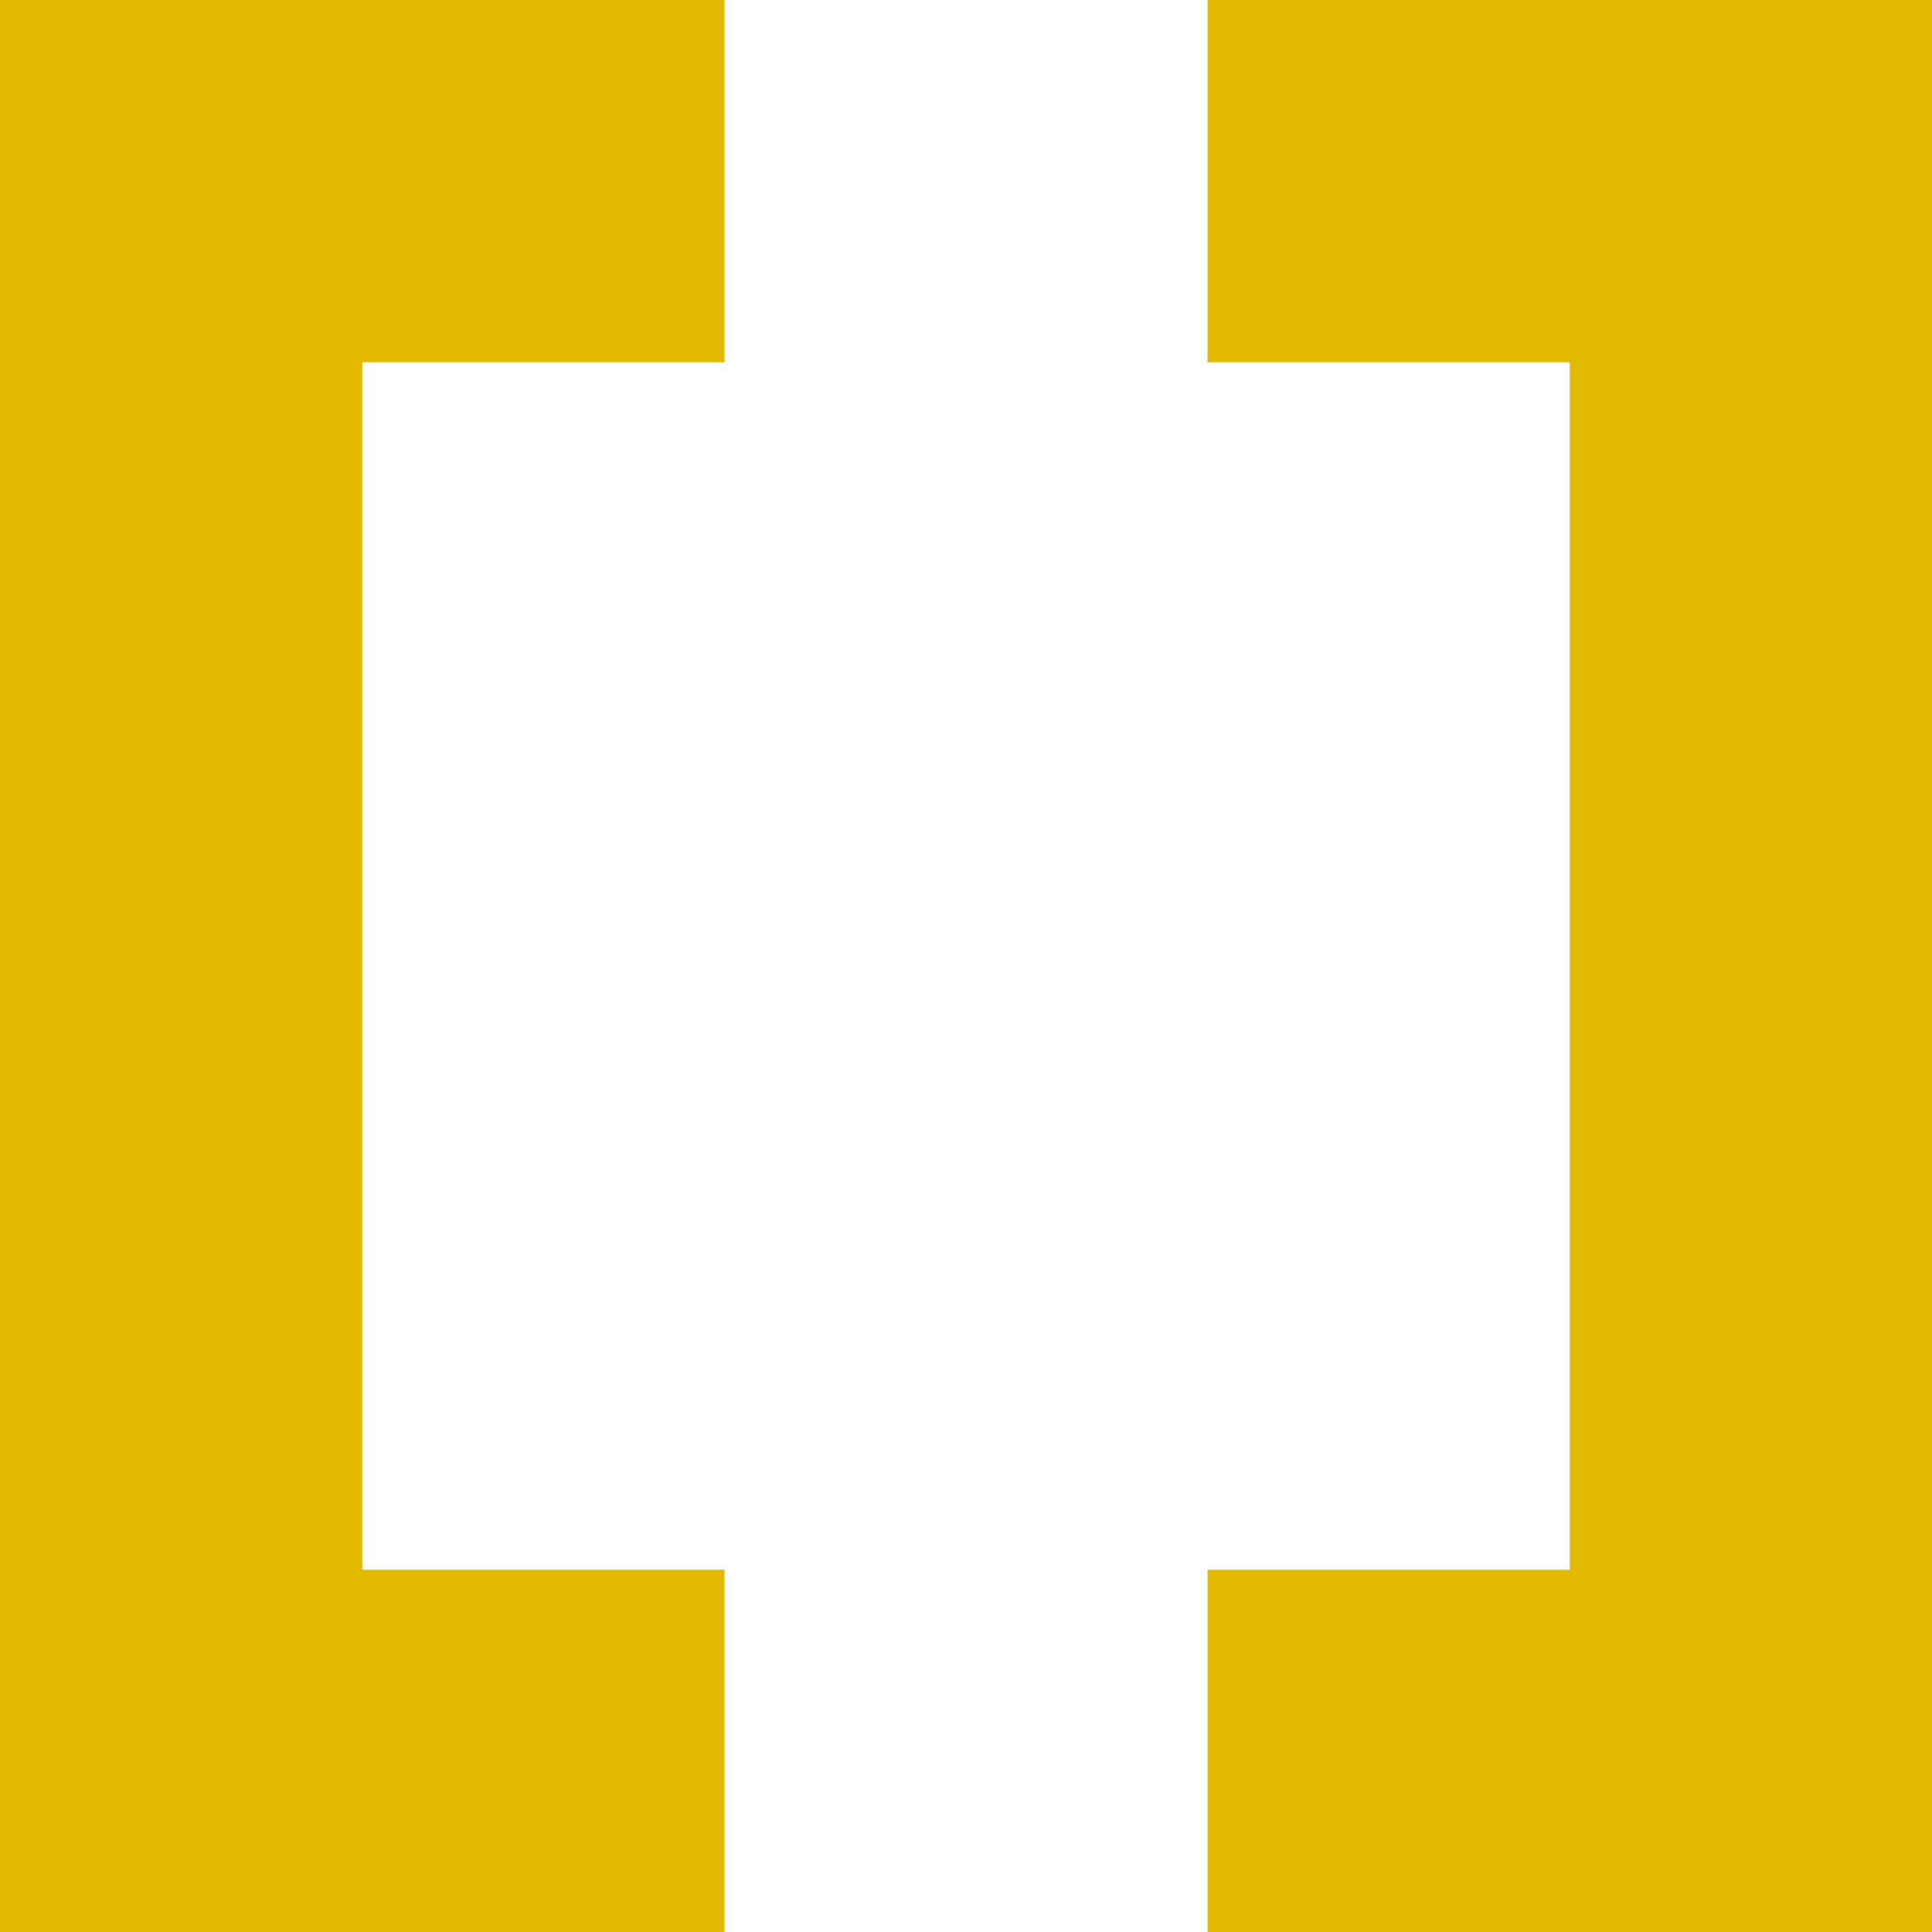
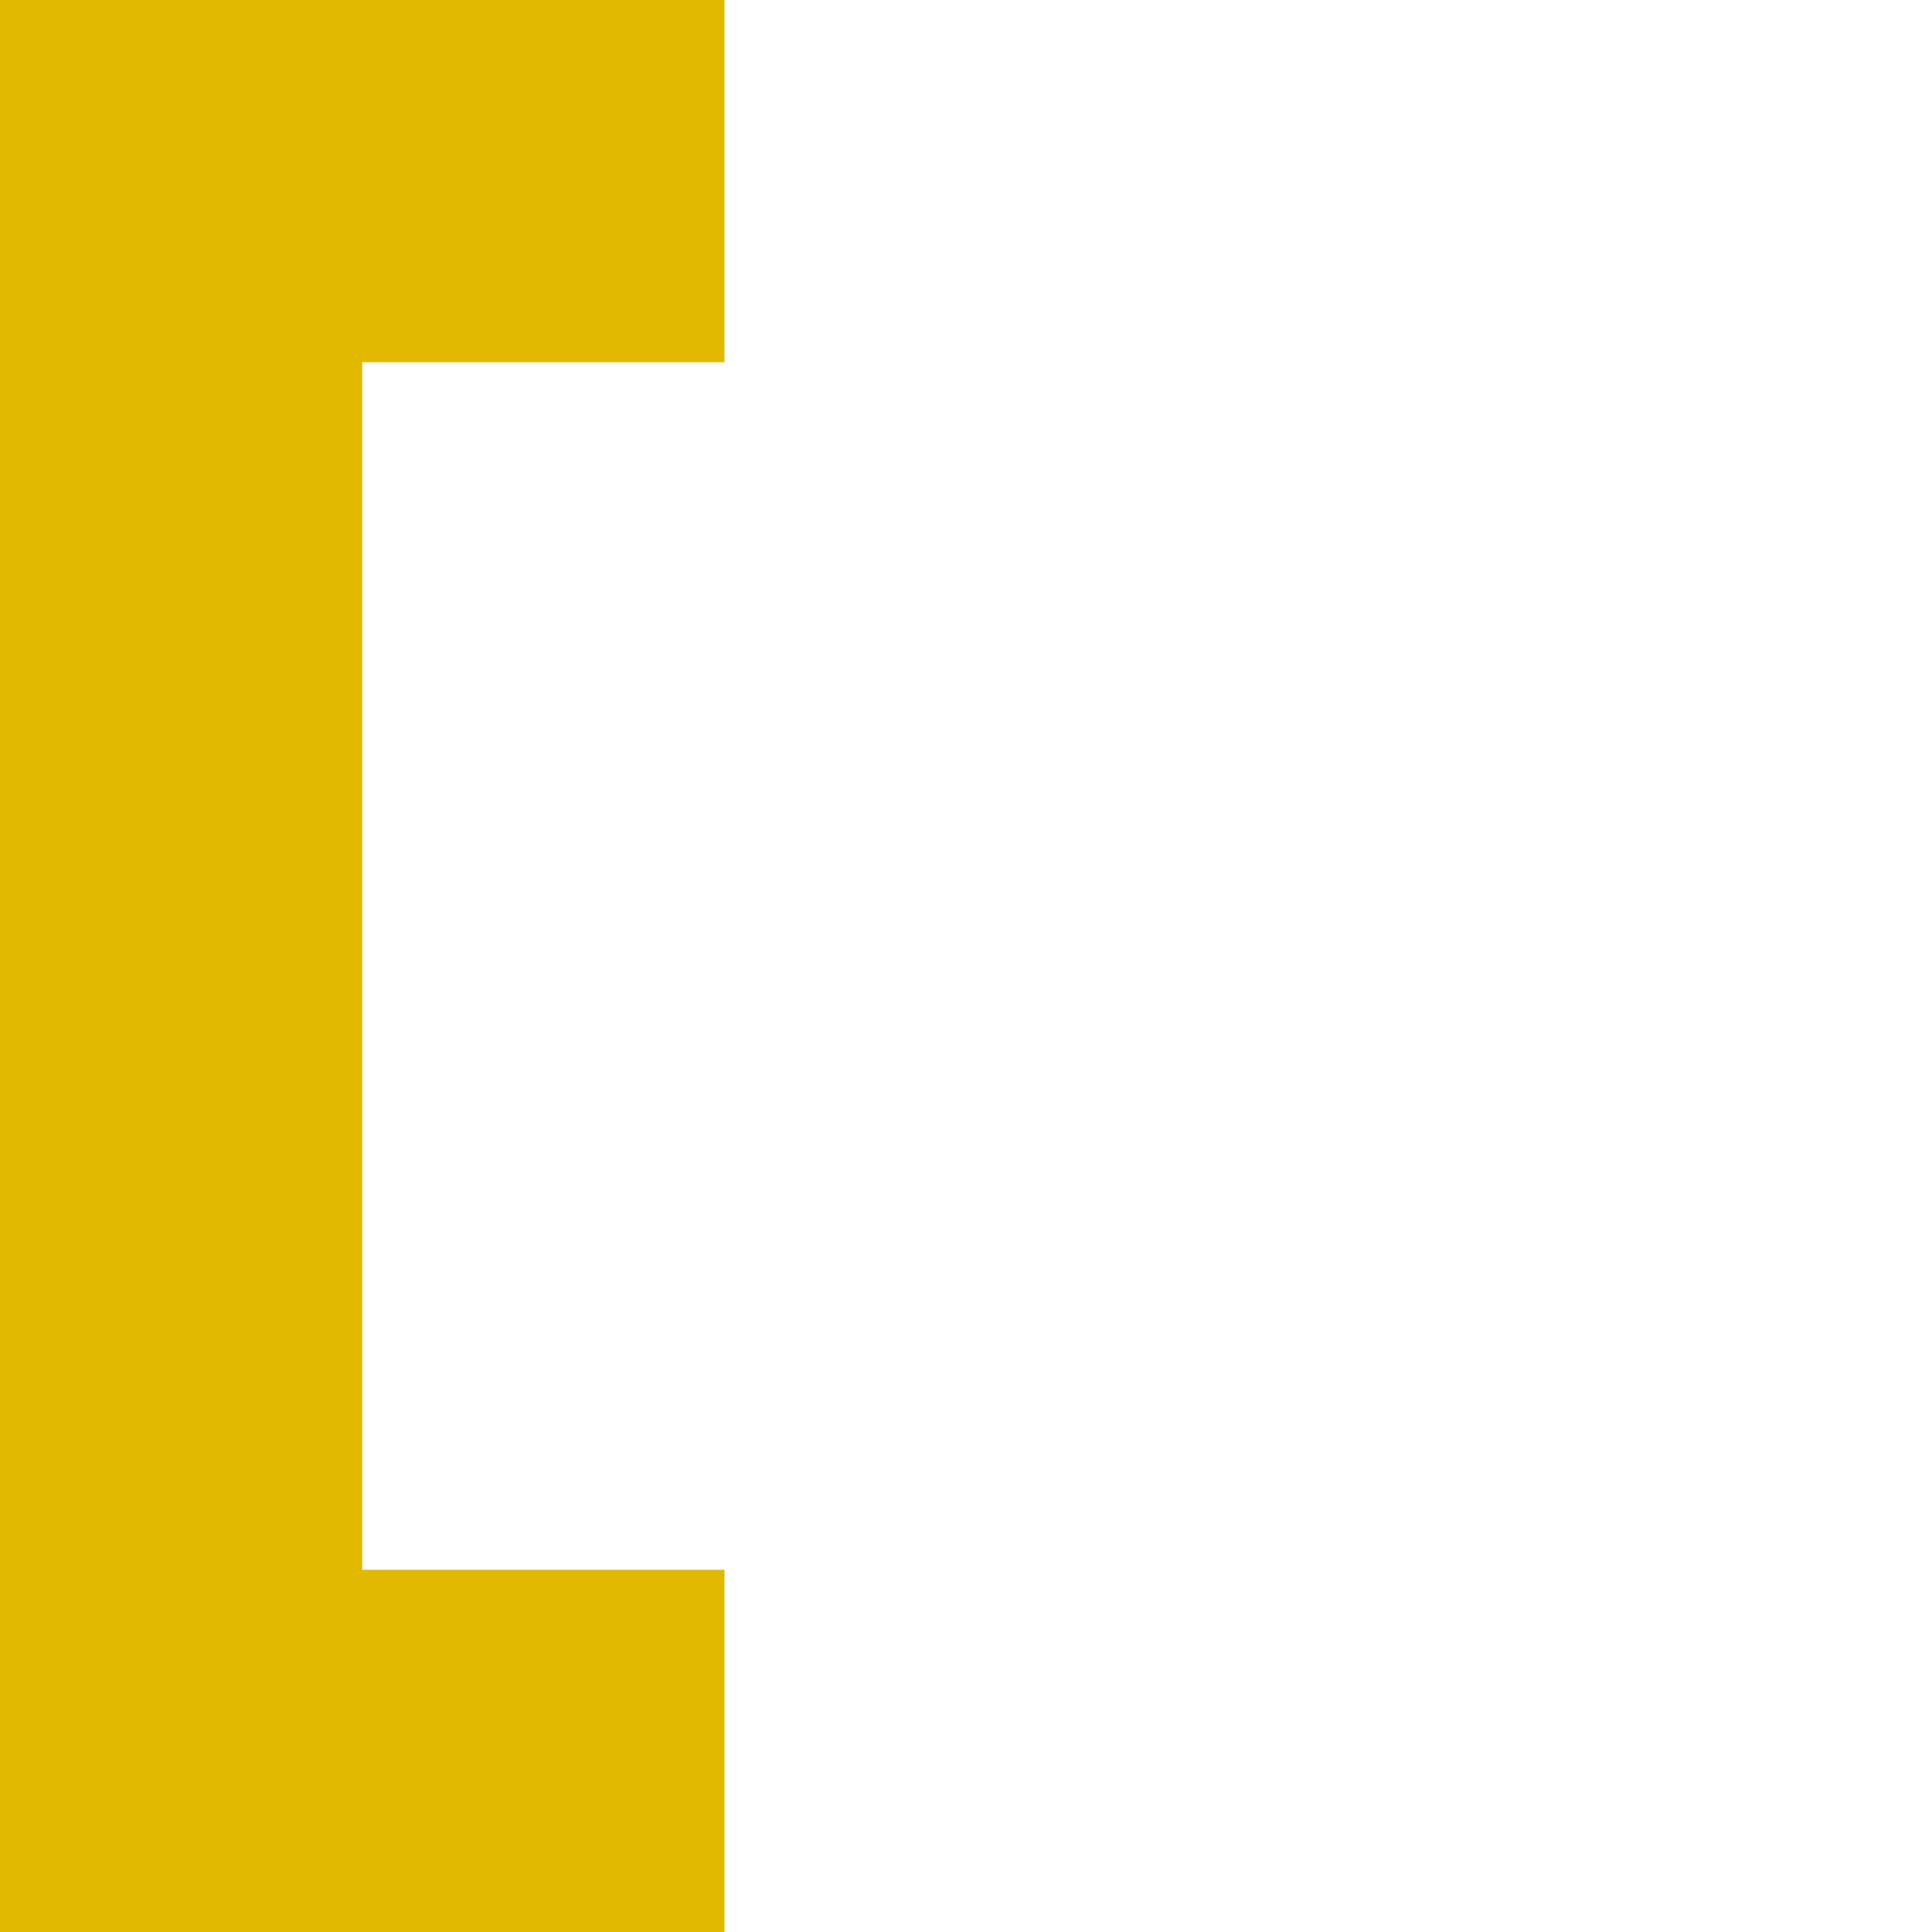
<svg xmlns="http://www.w3.org/2000/svg" version="1.1" width="16" height="16">
-   <path d="M0 0 C1.98 0 3.96 0 6 0 C6 5.28 6 10.56 6 16 C4.02 16 2.04 16 0 16 C0 15.01 0 14.02 0 13 C0.99 13 1.98 13 3 13 C3 9.7 3 6.4 3 3 C2.01 3 1.02 3 0 3 C0 2.01 0 1.02 0 0 Z " fill="#E0B900" transform="translate(10,0)" />
  <path d="M0 0 C1.98 0 3.96 0 6 0 C6 0.99 6 1.98 6 3 C5.01 3 4.02 3 3 3 C3 6.3 3 9.6 3 13 C3.99 13 4.98 13 6 13 C6 13.99 6 14.98 6 16 C4.02 16 2.04 16 0 16 C0 10.72 0 5.44 0 0 Z " fill="#E0B900" transform="translate(0,0)" />
</svg>